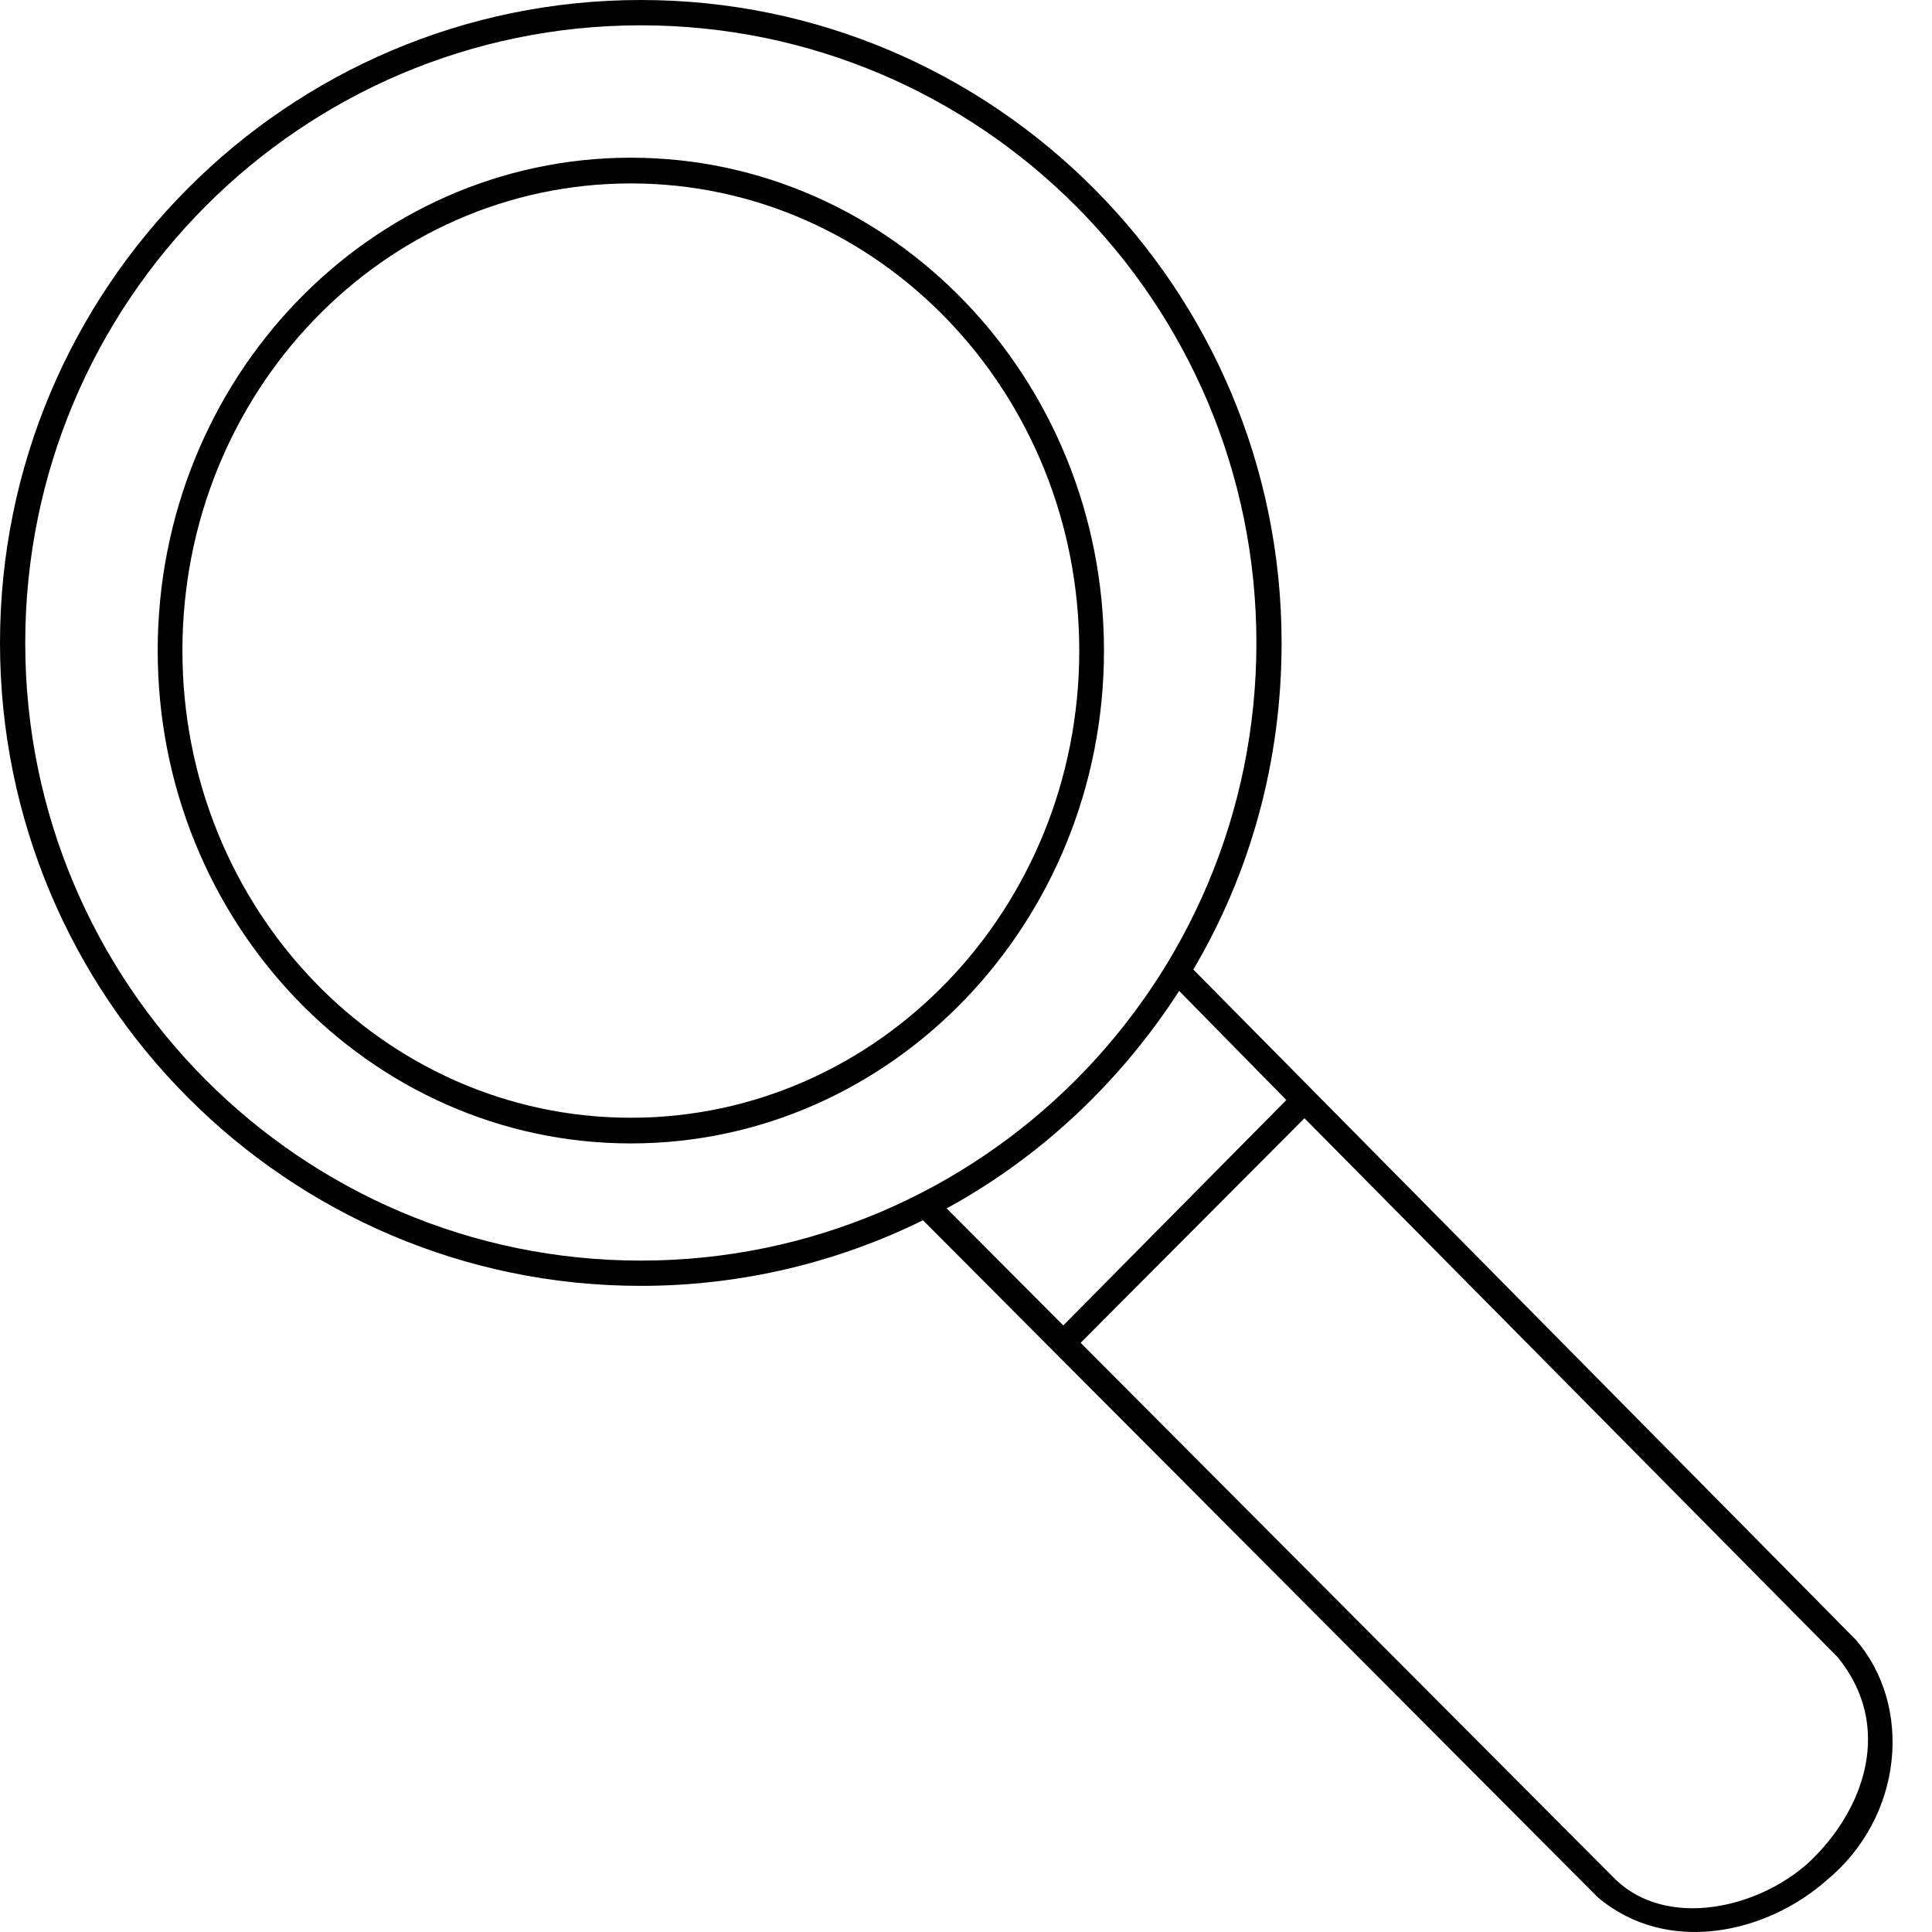
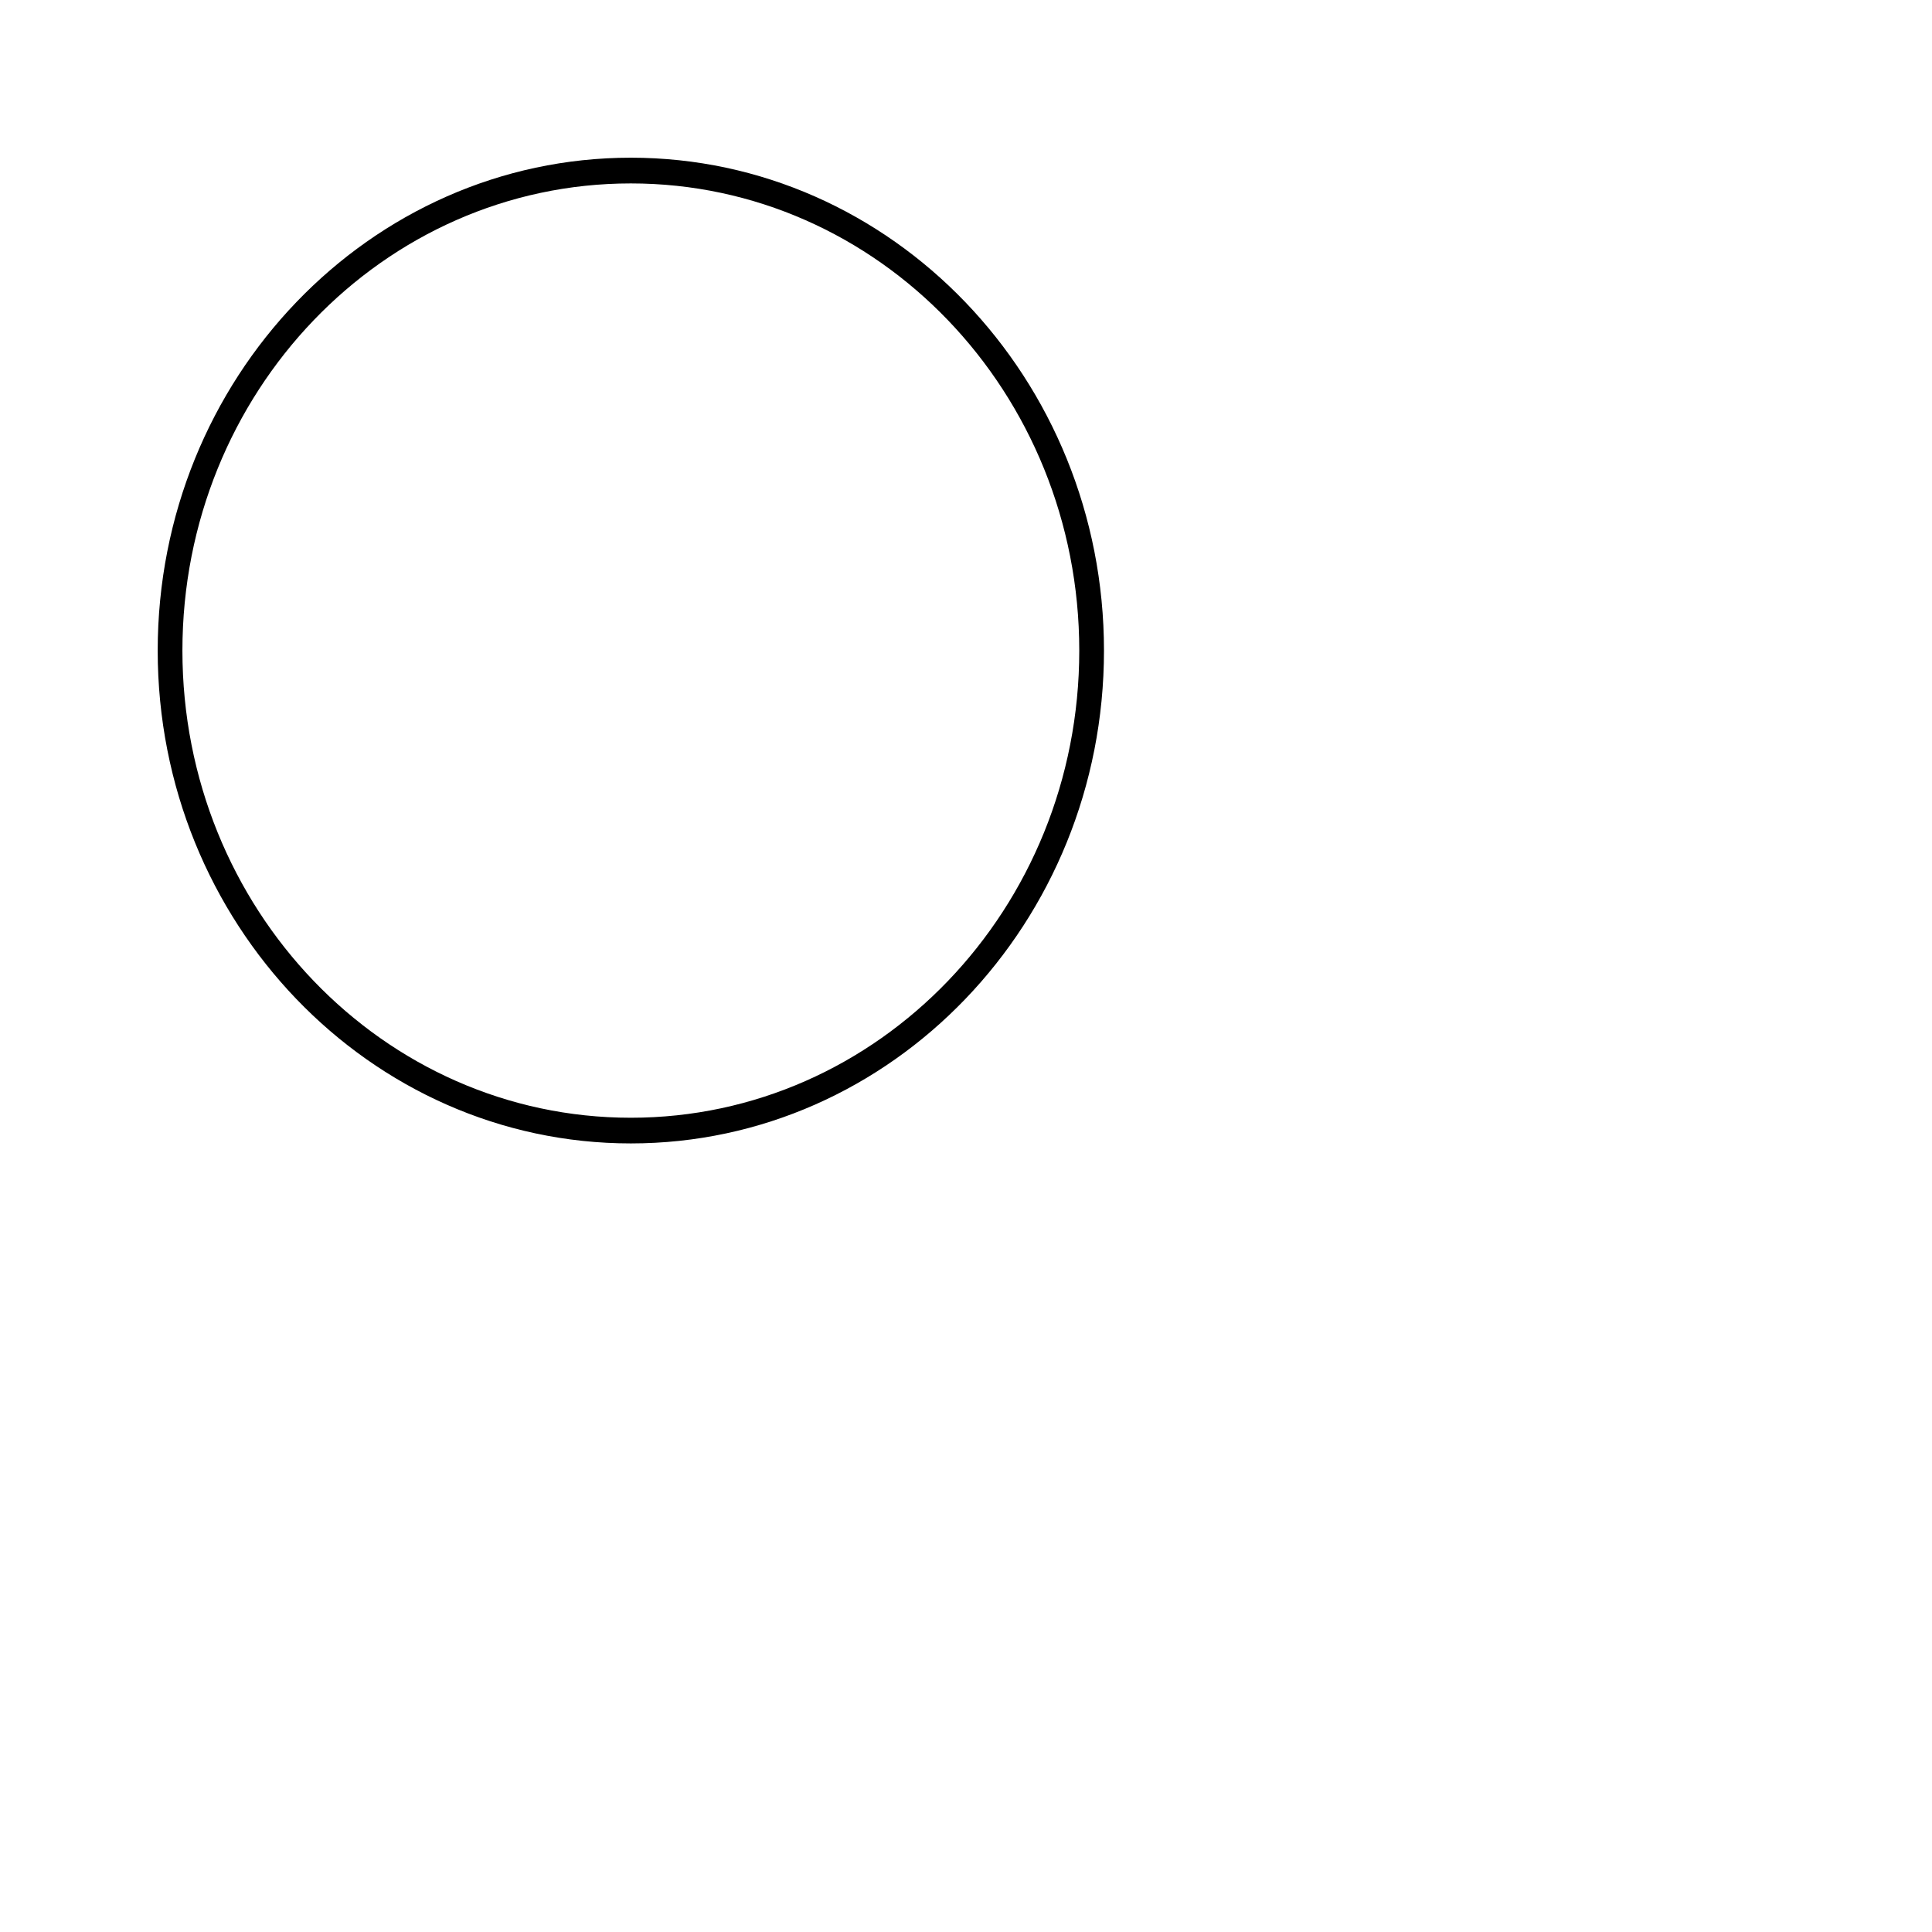
<svg xmlns="http://www.w3.org/2000/svg" width="48" height="48" viewBox="0 0 48 48" fill="none">
  <g clip-path="url(#clip0_23_434)">
    <path fill-rule="evenodd" clip-rule="evenodd" d="M15.673 3.918C9.186 3.918 3.918 9.406 3.918 16.164C3.918 22.922 9.186 28.408 15.673 28.408C22.16 28.408 27.428 22.922 27.428 16.164C27.428 9.406 22.16 3.918 15.673 3.918ZM15.673 4.557C21.829 4.557 26.814 9.751 26.814 16.164C26.814 22.576 21.829 27.77 15.673 27.77C9.517 27.77 4.532 22.576 4.532 16.164C4.532 9.751 9.517 4.557 15.673 4.557Z" fill="black" />
-     <path fill-rule="evenodd" clip-rule="evenodd" d="M15.921 0C7.136 0 0 7.16 0 15.974C0 24.788 7.136 31.947 15.921 31.947C18.432 31.947 20.817 31.358 22.931 30.317C28.515 35.919 34.107 41.529 39.694 47.135C41.419 48.597 43.892 48.033 45.373 46.722C47.293 45.15 47.535 42.377 46.098 40.73C40.614 35.186 35.128 29.627 29.648 24.088C31.053 21.708 31.841 18.937 31.841 15.974C31.841 7.16 24.706 0 15.921 0ZM15.921 0.629C24.366 0.629 31.215 7.5 31.215 15.974C31.215 24.447 24.366 31.319 15.921 31.319C7.475 31.319 0.627 24.447 0.627 15.974C0.627 7.5 7.475 0.629 15.921 0.629ZM29.296 24.619L31.959 27.33L26.417 32.93L23.519 30.022C25.87 28.739 27.848 26.864 29.296 24.619ZM32.409 27.782L45.647 41.162C47.047 42.859 46.35 44.943 44.942 46.27C43.655 47.435 41.415 47.915 40.145 46.703L26.848 33.362L32.409 27.782Z" fill="black" />
  </g>
  <defs>
    <clipPath id="clip0_23_434">
      <rect width="48" height="48" fill="white" />
    </clipPath>
  </defs>
</svg>